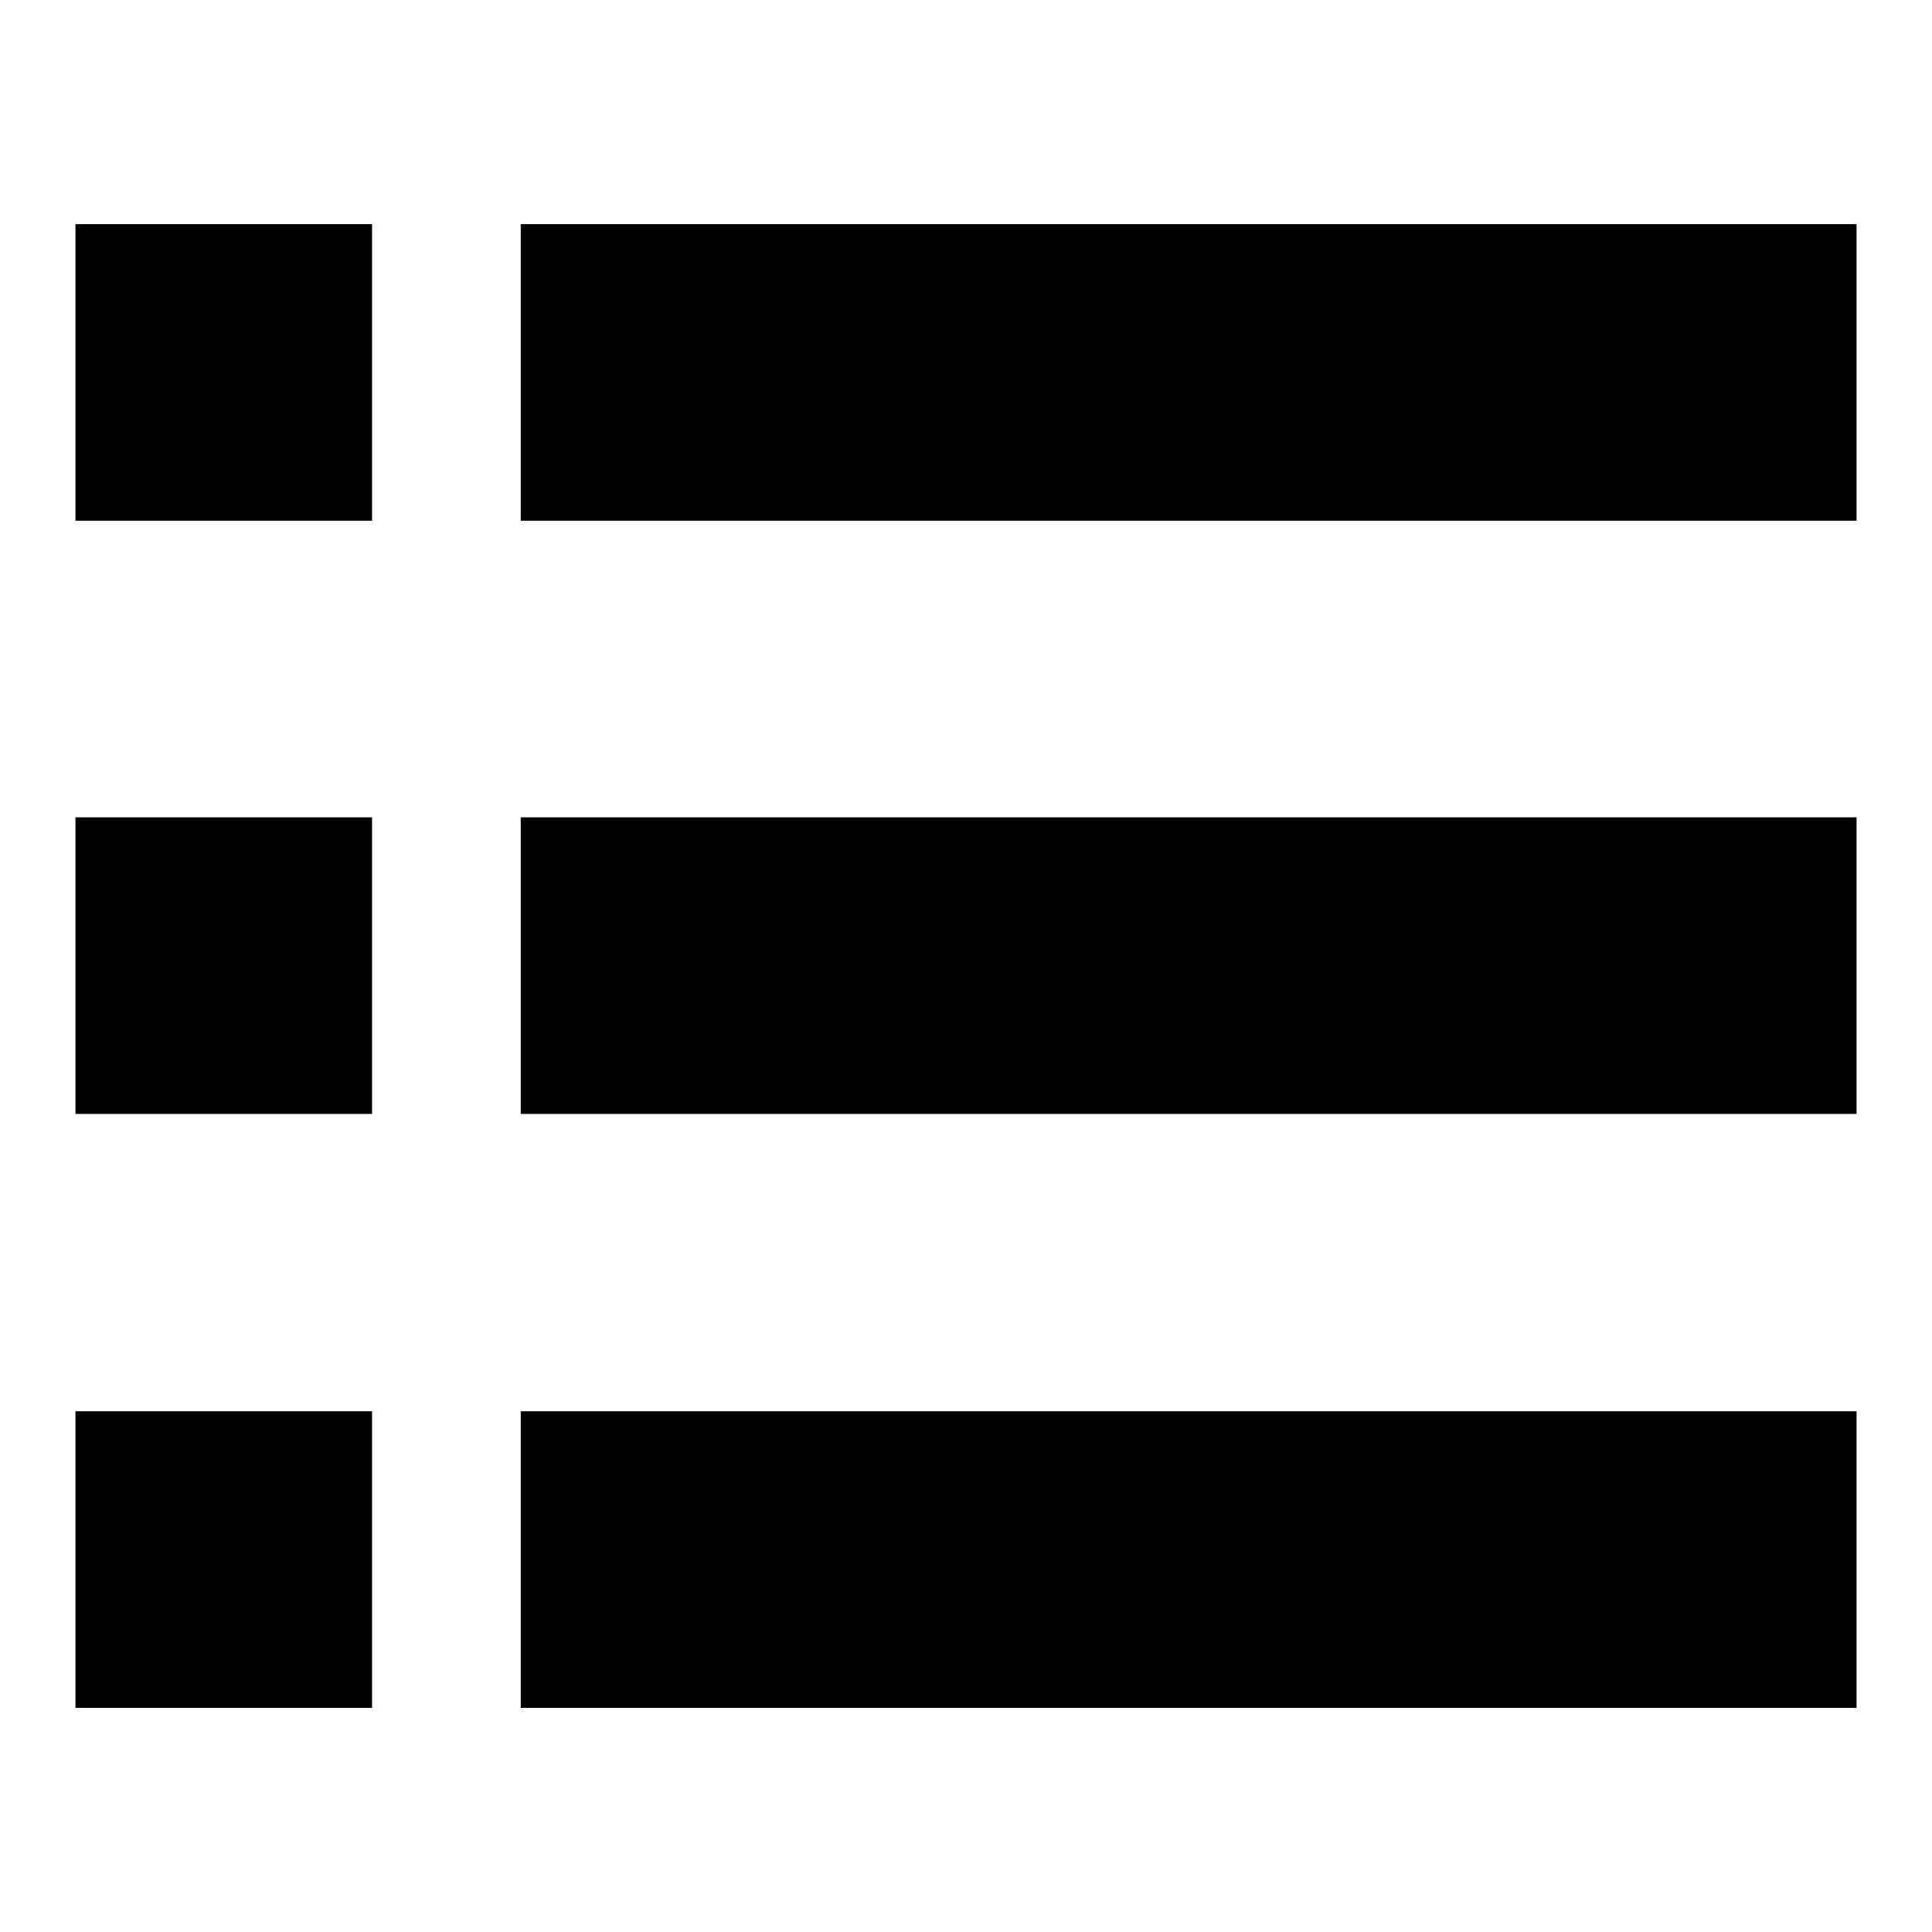
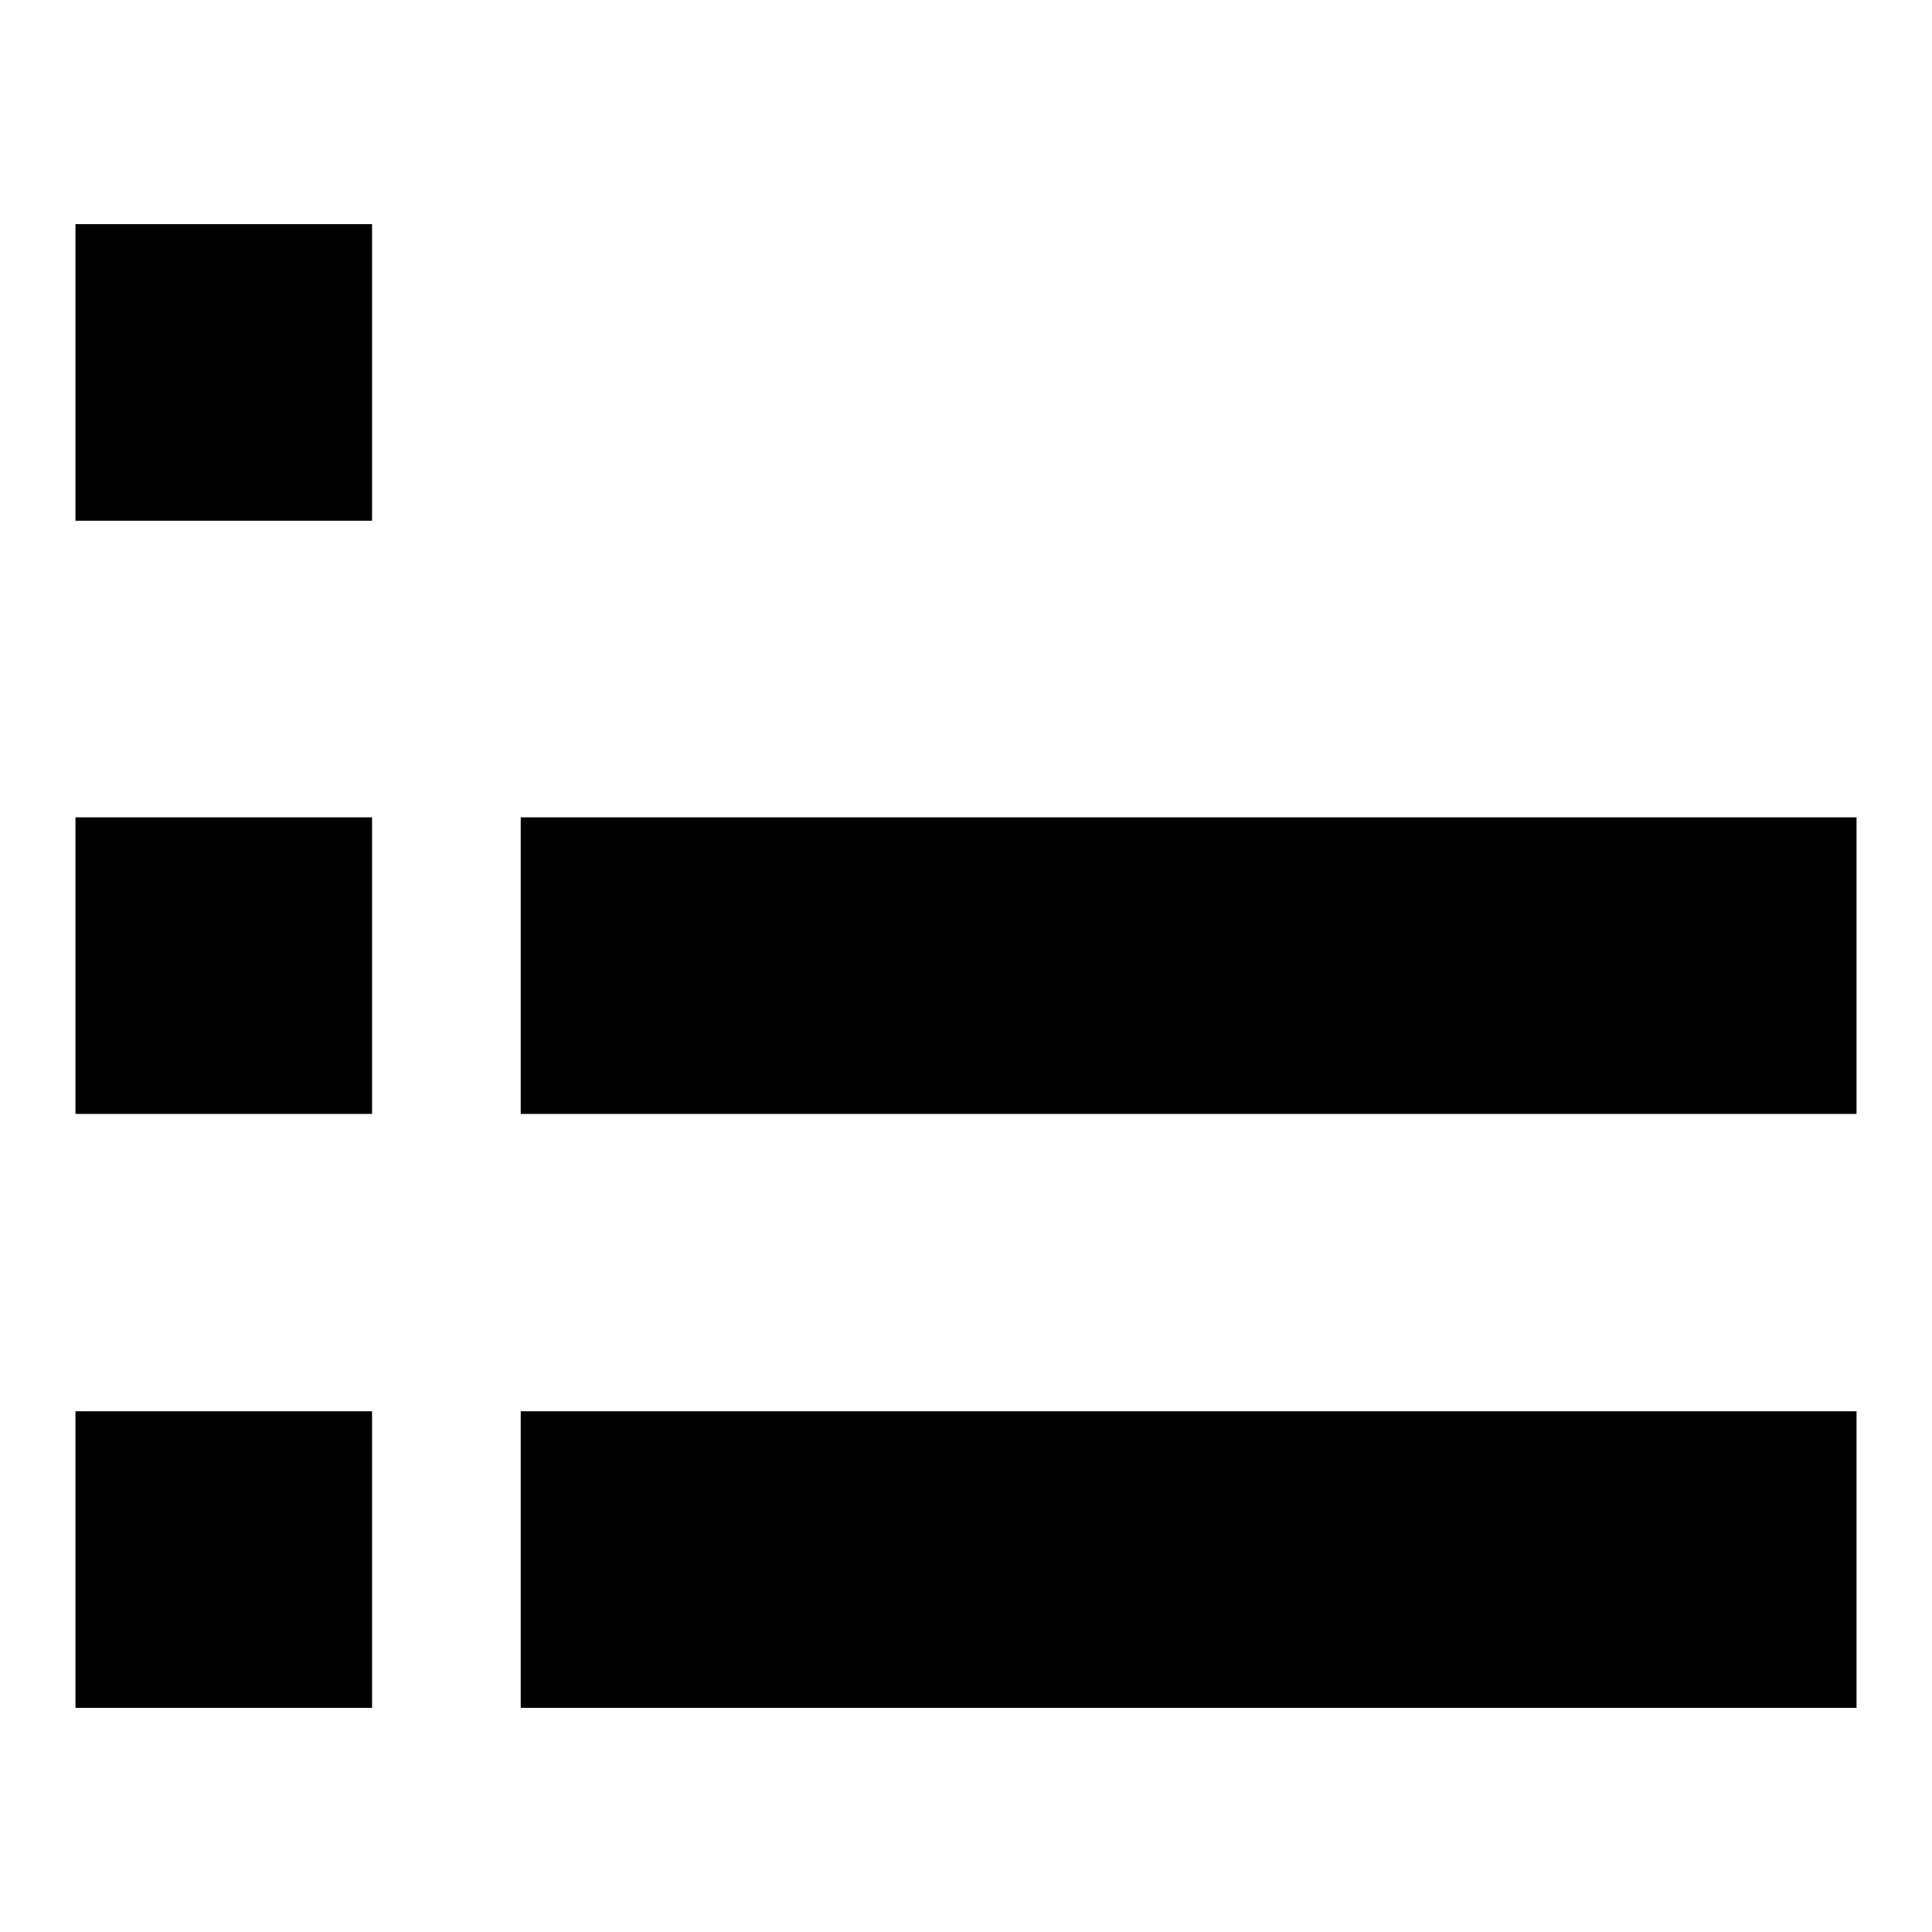
<svg xmlns="http://www.w3.org/2000/svg" version="1.1" x="0px" y="0px" viewBox="0 0 256 256" enable-background="new 0 0 256 256" xml:space="preserve">
  <g>
    <g>
      <path fill="#000000" d="M10,29.7h39.3V69H10V29.7z" />
-       <path fill="#000000" d="M69,29.7h177V69H69V29.7L69,29.7z" />
      <path fill="#000000" d="M10,108.3h39.3v39.3H10V108.3L10,108.3z" />
-       <path fill="#000000" d="M69,108.3h177v39.3H69V108.3L69,108.3z" />
+       <path fill="#000000" d="M69,108.3h177v39.3H69V108.3L69,108.3" />
      <path fill="#000000" d="M10,187h39.3v39.3H10V187z" />
      <path fill="#000000" d="M69,187h177v39.3H69V187L69,187z" />
    </g>
  </g>
</svg>